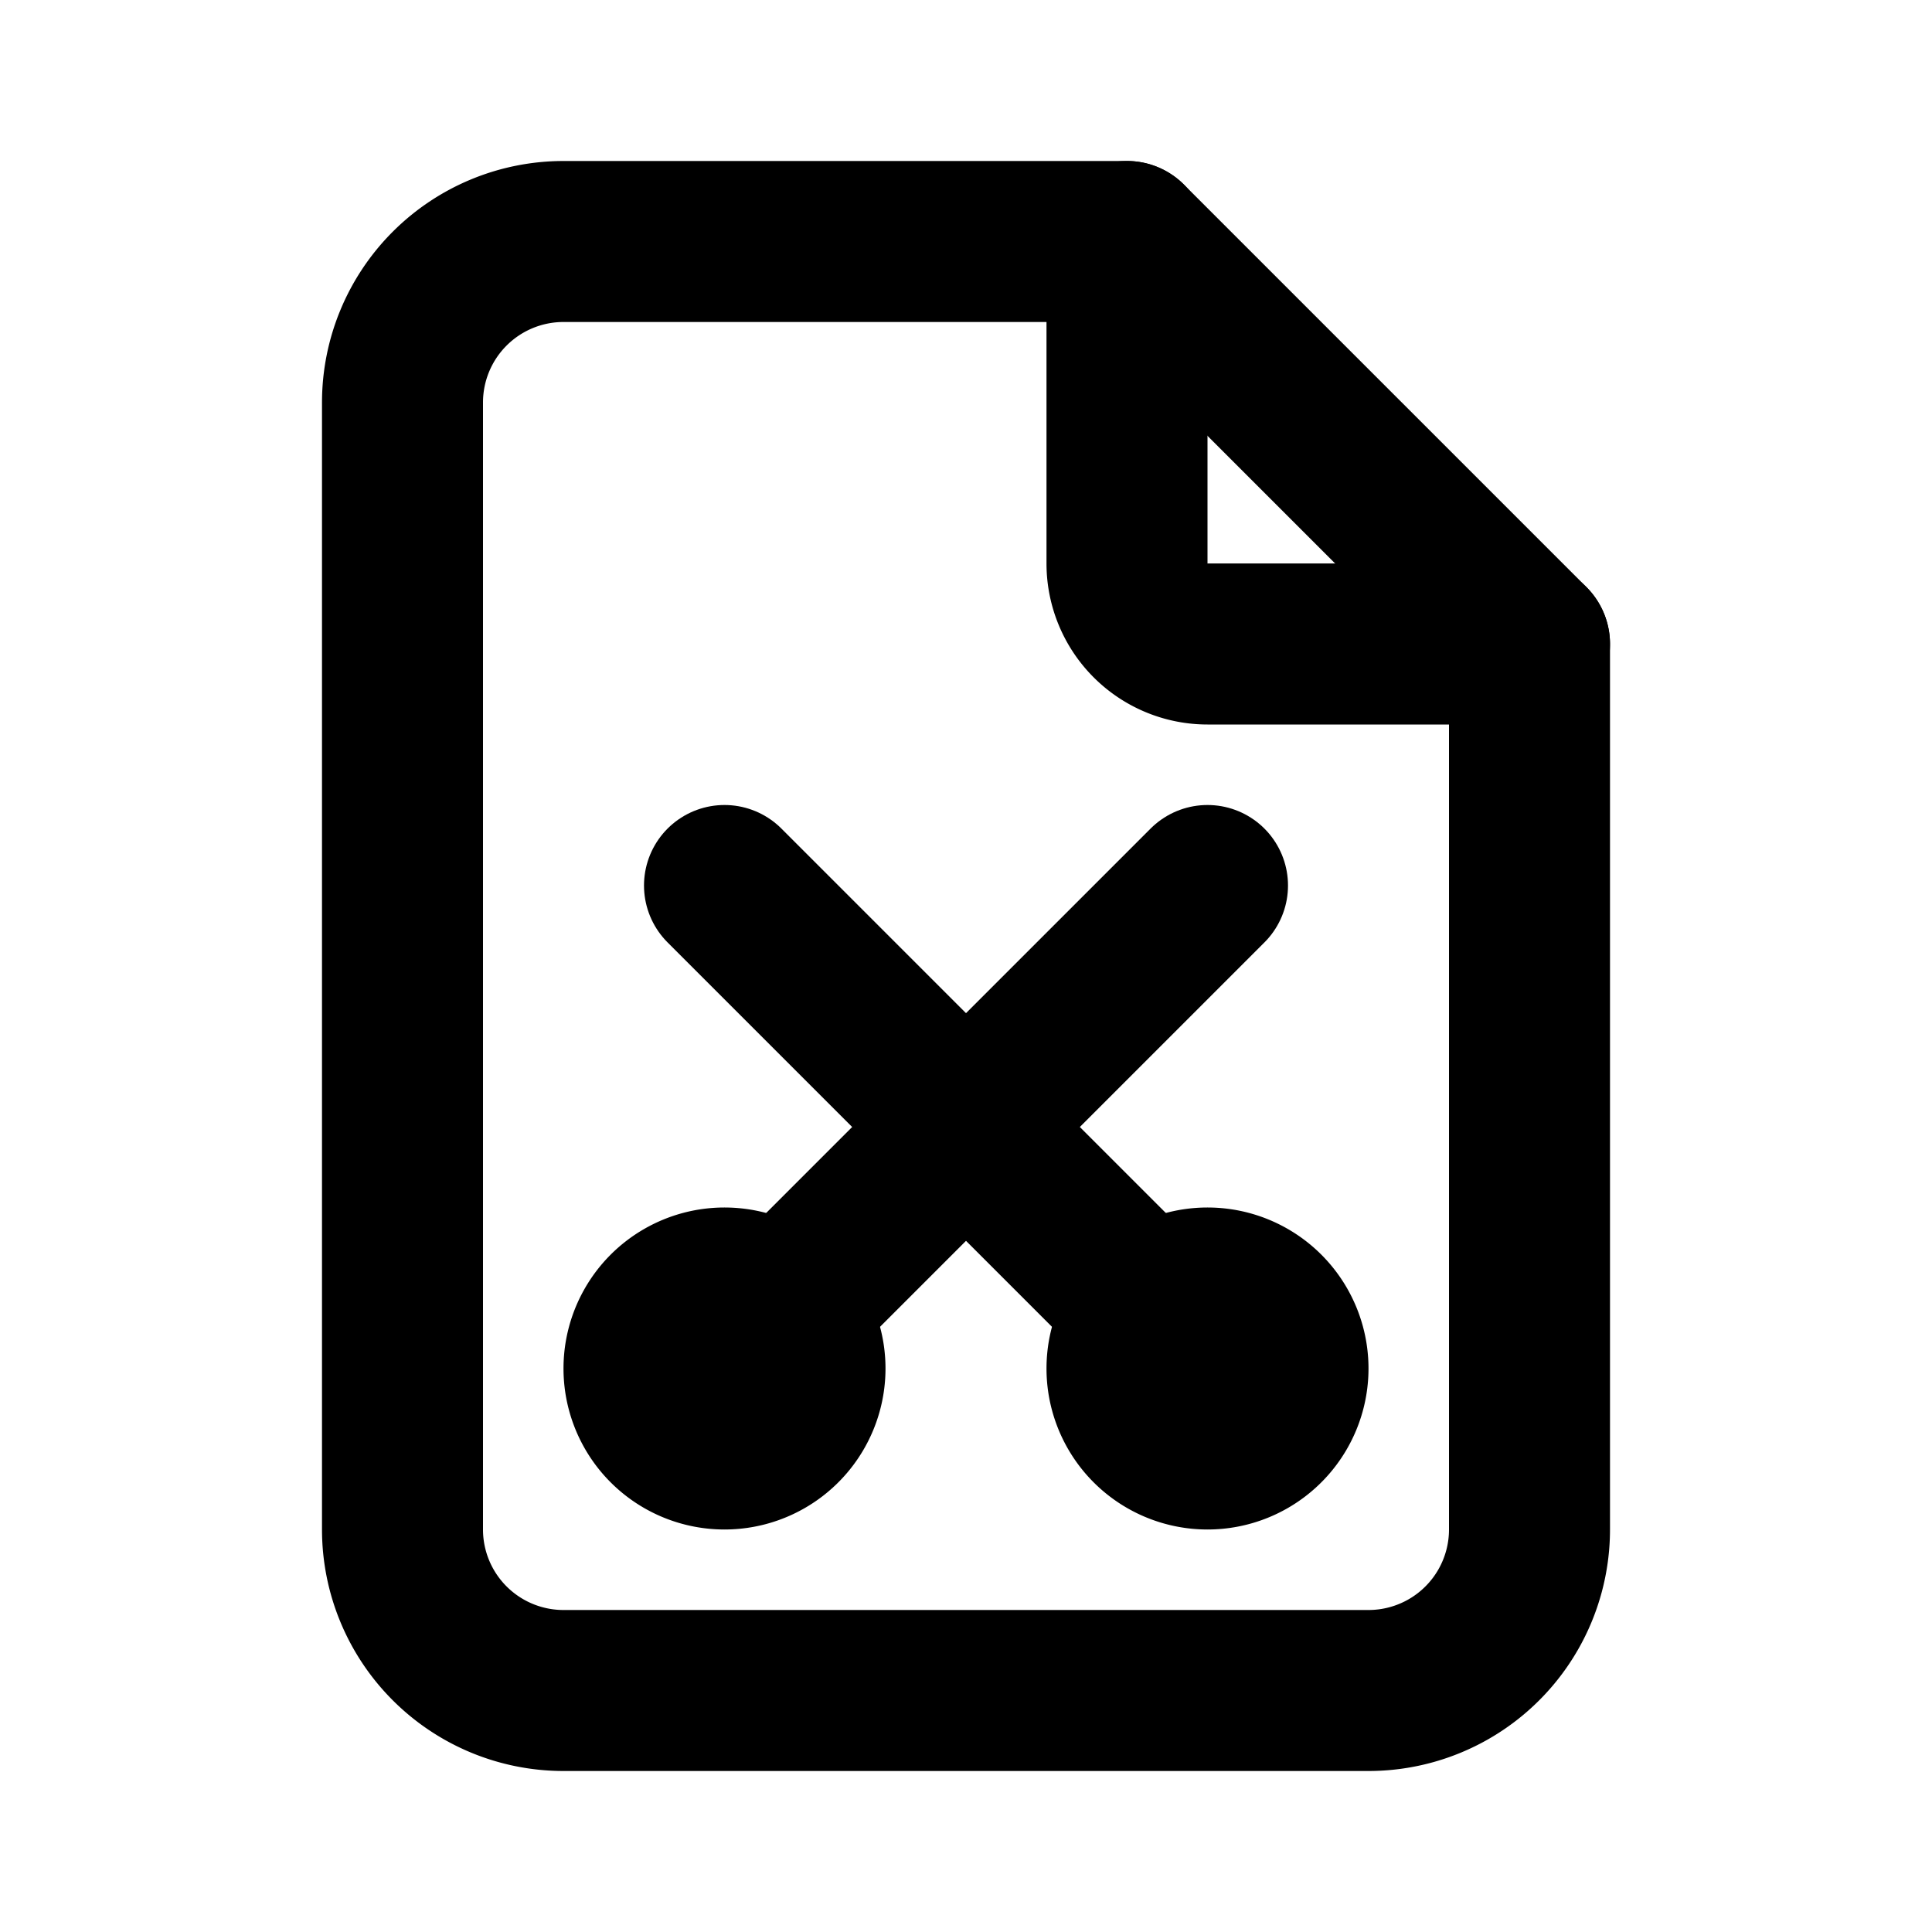
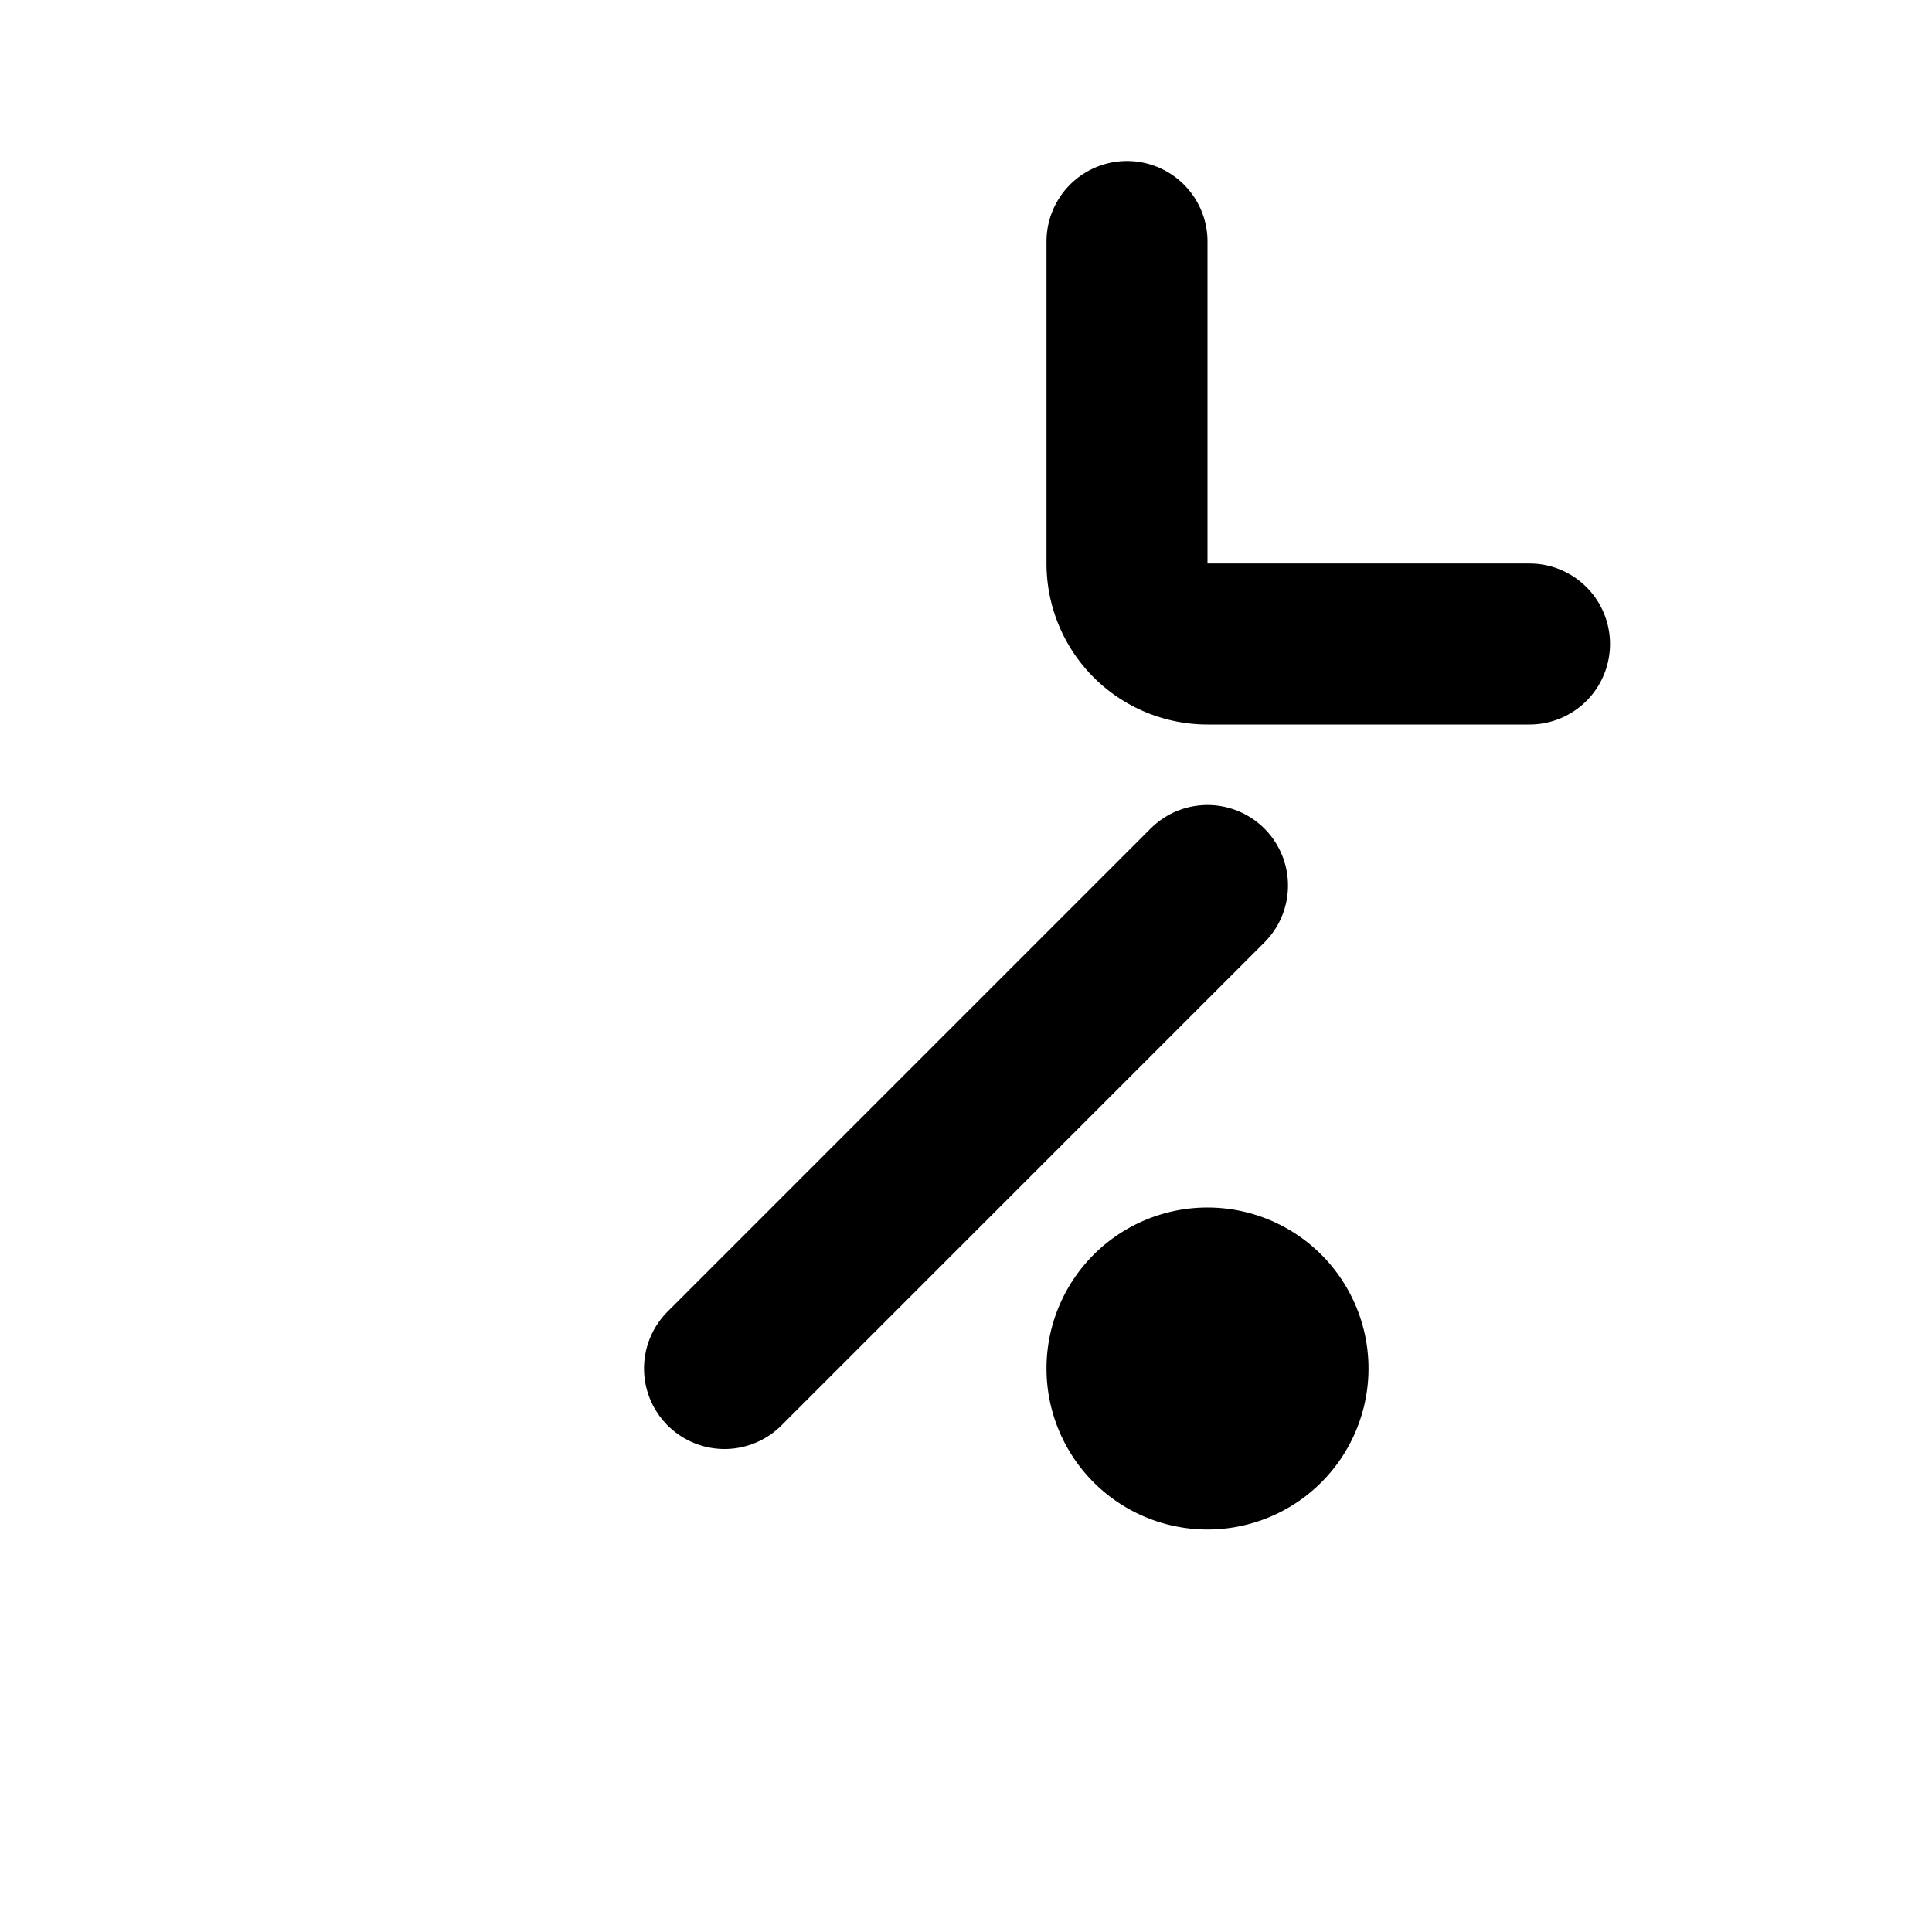
<svg xmlns="http://www.w3.org/2000/svg" class="icon icon-tabler icon-tabler-file-scissors" width="24" height="24" viewBox="0 0 24 24" stroke-width="2" stroke="currentColor" fill="none" stroke-linecap="round" stroke-linejoin="round">
-   <path stroke="none" d="M0 0h24v24H0z" fill="none" />
  <path d="M14 3v4a1 1 0 0 0 1 1h4" />
-   <path d="M17 21h-10a2 2 0 0 1 -2 -2v-14a2 2 0 0 1 2 -2h7l5 5v11a2 2 0 0 1 -2 2z" />
  <path d="M15 17m-1 0a1 1 0 1 0 2 0a1 1 0 1 0 -2 0" />
-   <path d="M9 17m-1 0a1 1 0 1 0 2 0a1 1 0 1 0 -2 0" />
  <path d="M9 17l6 -6" />
-   <path d="M15 17l-6 -6" />
</svg>